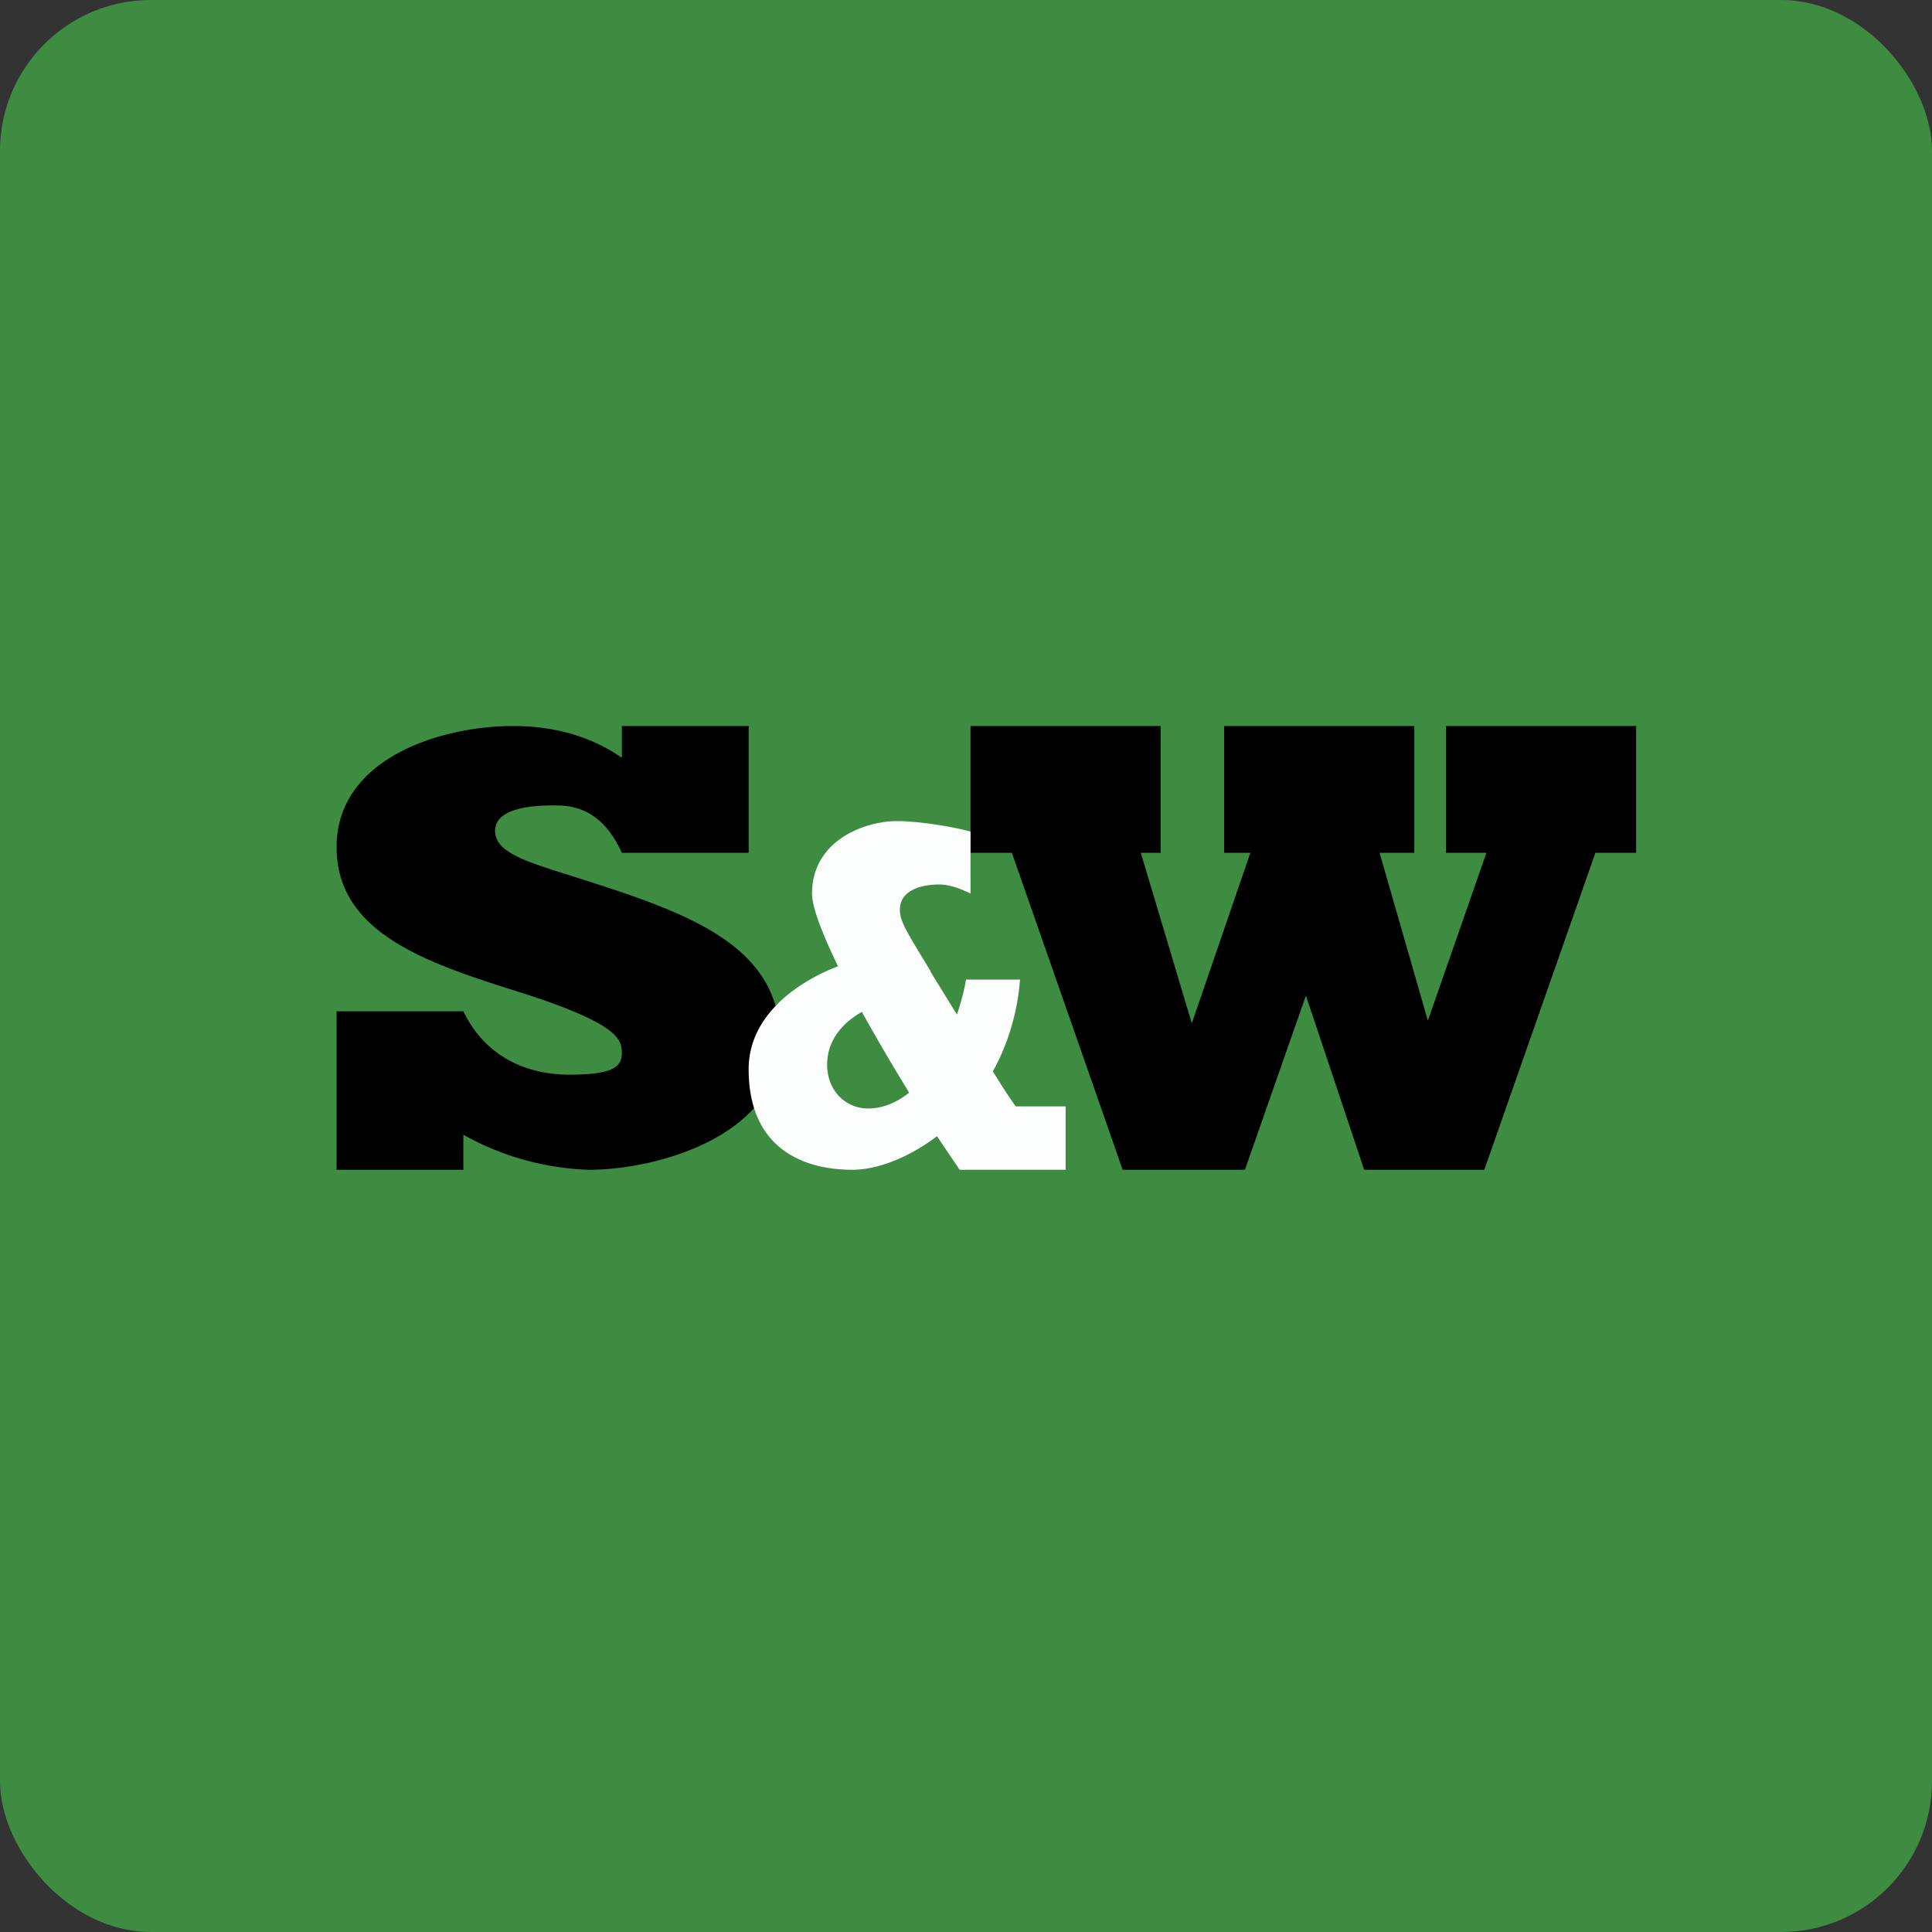
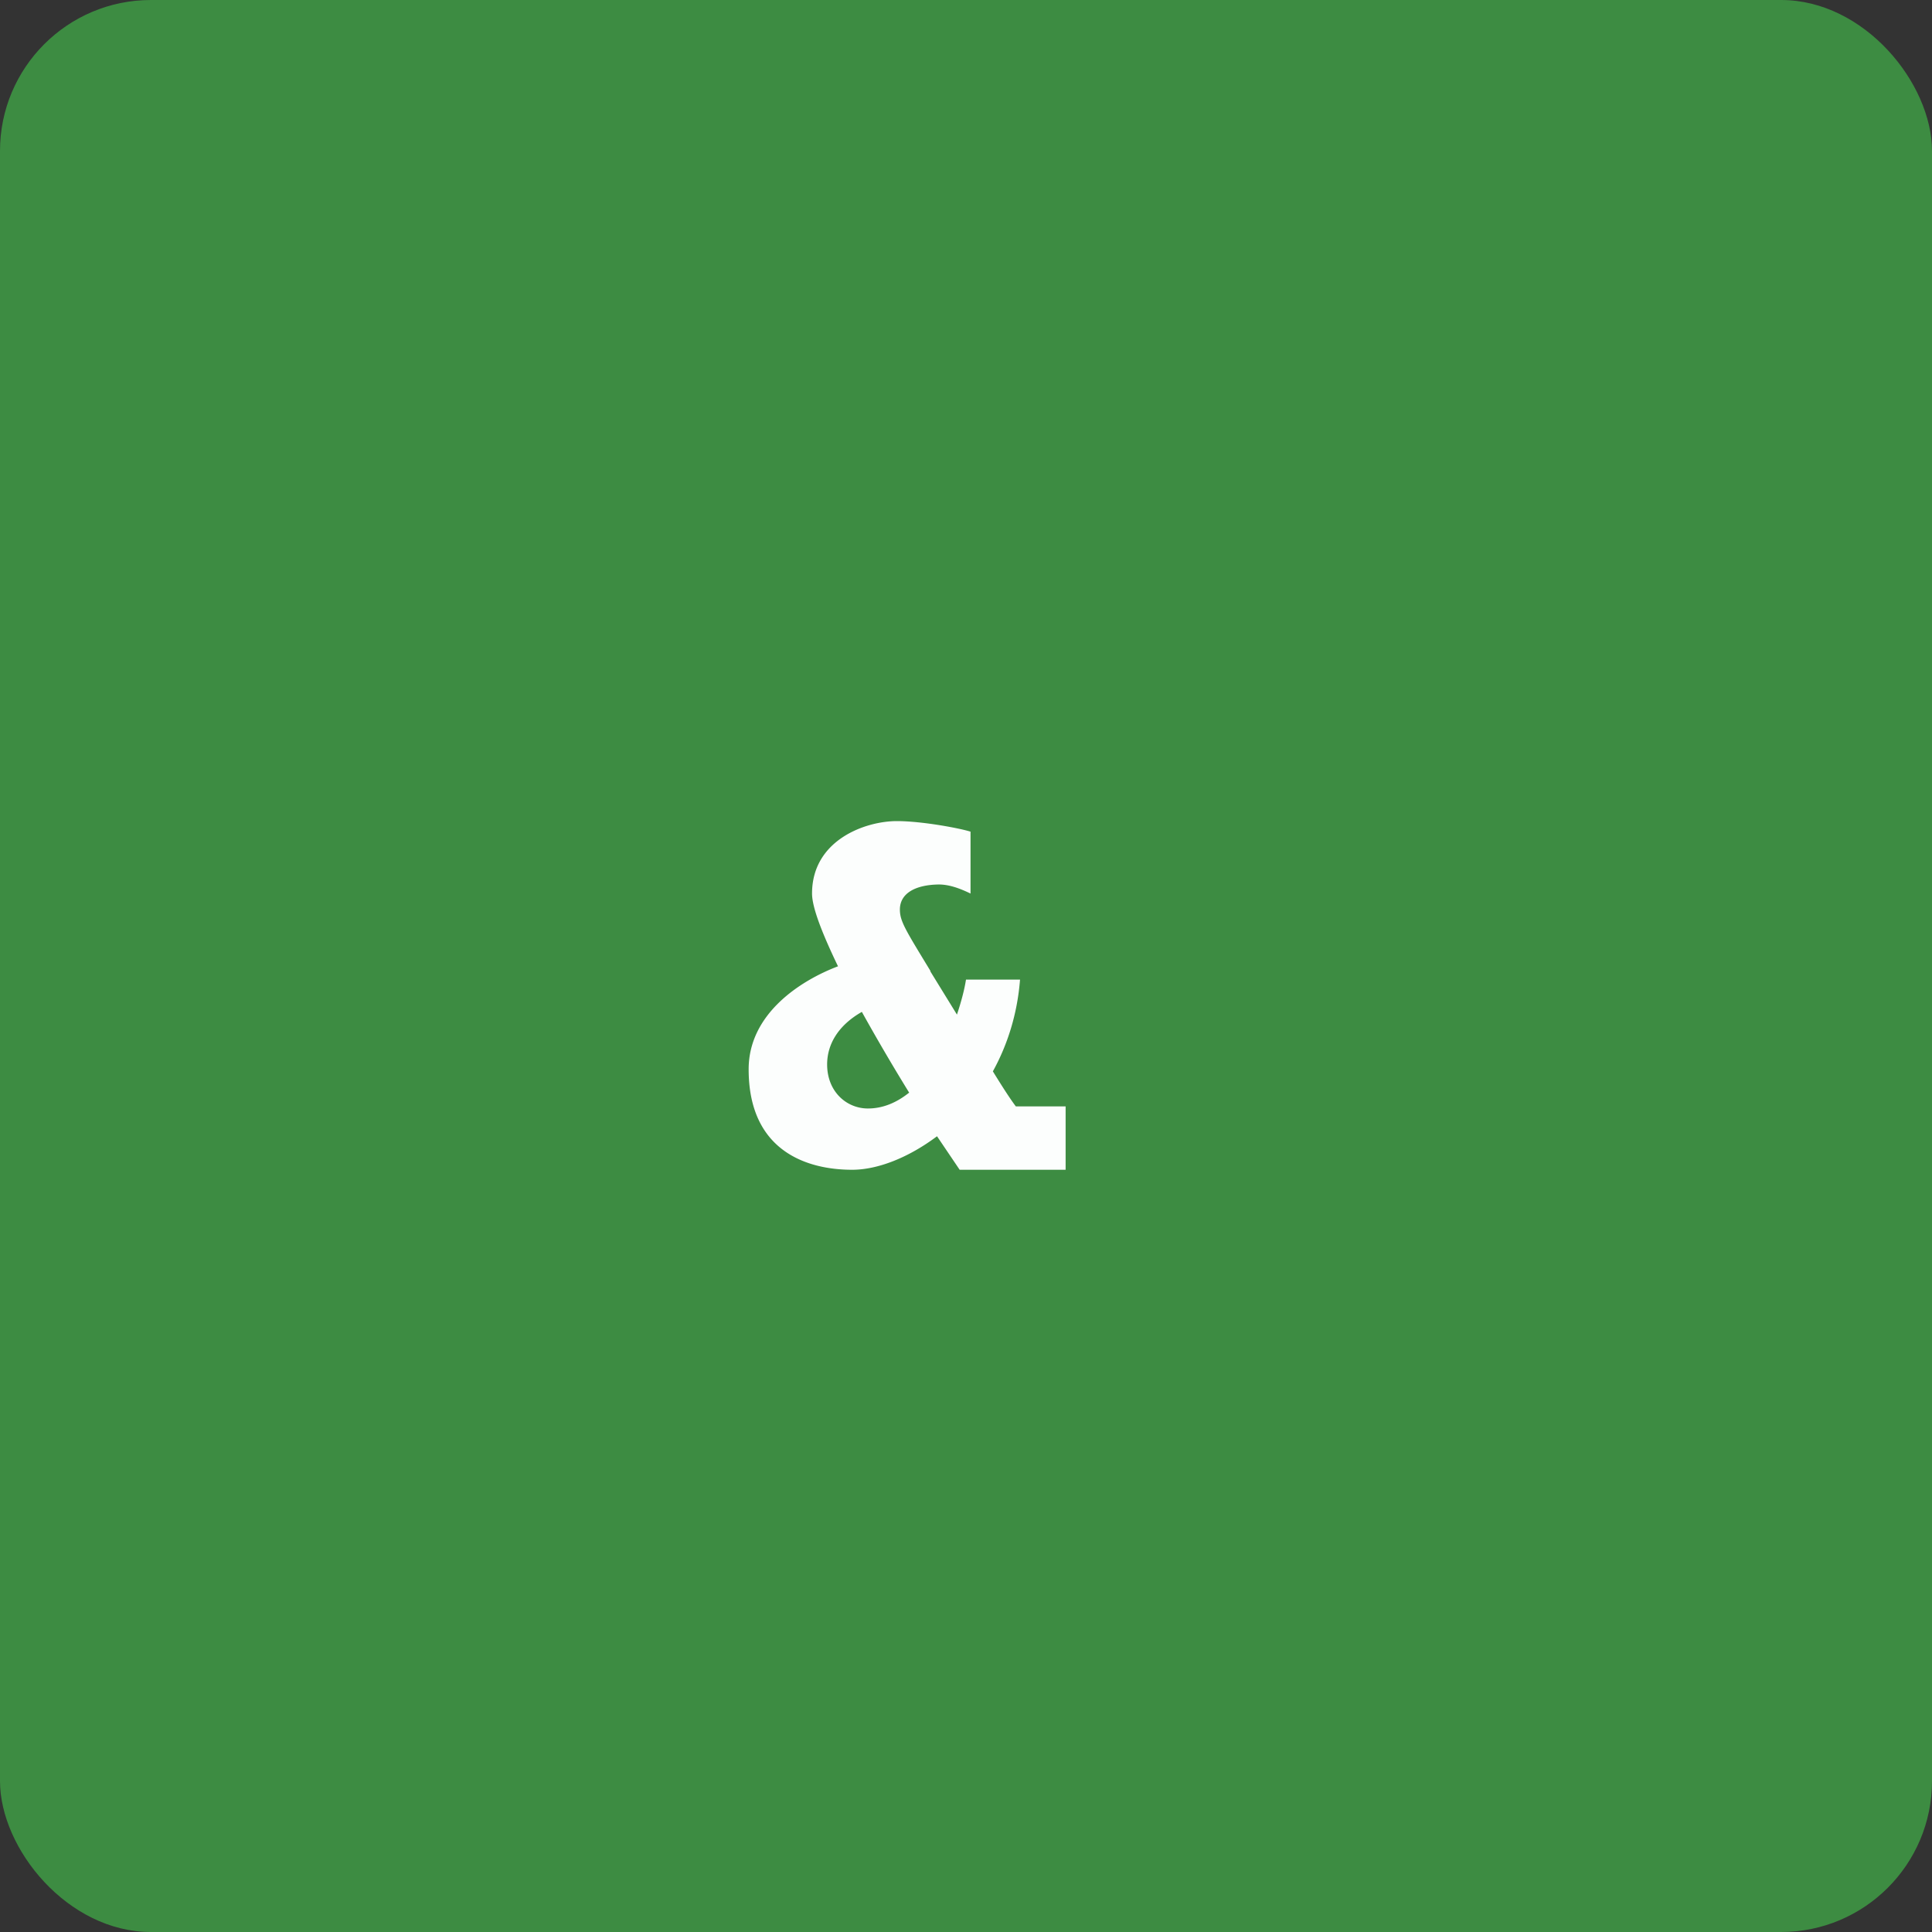
<svg xmlns="http://www.w3.org/2000/svg" width="64" height="64" viewBox="0 0 64 64">
  <rect x="0" y="0" width="64" height="64" fill="#333333" stroke="none" />
  <rect x="0" y="0" width="64" height="64" rx="5" ry="5" fill="#3d8c42" />
-   <path fill="#3d8c42" d="M 2.75,2 L 61.55,2 L 61.55,60.80 L 2.75,60.80 L 2.75,2" />
-   <path d="M 20.60,24.05 L 24.80,24.05 L 24.80,28.25 L 20.60,28.25 C 19.90,26.71 18.87,26.68 18.35,26.68 C 17.83,26.68 16.40,26.71 16.40,27.52 C 16.40,28.32 17.66,28.60 19.51,29.20 C 22.97,30.31 25.85,31.40 25.85,34.49 C 25.85,37.57 21.85,38.75 19.51,38.75 A 9.10,9.10 0 0,1 15.35,37.59 L 15.35,38.75 L 11.15,38.75 L 11.15,33.50 L 15.35,33.50 C 16.05,34.96 17.38,35.60 18.87,35.60 C 20.35,35.60 20.60,35.32 20.60,34.88 C 20.60,34.43 20.47,33.92 17.38,32.92 C 14.28,31.94 11.15,30.98 11.15,28.06 C 11.15,25.14 14.57,24.05 17,24.05 C 18.94,24.05 20.08,24.75 20.60,25.10 L 20.60,24.05 M 32.15,24.05 L 38.45,24.05 L 38.45,28.25 L 37.79,28.25 L 39.48,33.90 L 41.42,28.25 L 40.55,28.25 L 40.55,24.05 L 46.85,24.05 L 46.85,28.25 L 45.70,28.25 L 47.30,33.81 L 49.24,28.25 L 47.90,28.25 L 47.90,24.05 L 54.20,24.05 L 54.20,28.25 L 52.85,28.25 L 49.17,38.75 L 45.19,38.75 L 43.26,32.98 L 41.24,38.75 L 37.19,38.75 L 33.52,28.25 L 32.15,28.25 L 32.15,24.05" />
  <path fill-rule="evenodd" d="M 32.15,29.60 L 32.15,27.55 C 31.81,27.44 30.55,27.20 29.71,27.20 C 28.66,27.20 26.90,27.83 26.90,29.60 C 26.90,30.07 27.25,30.95 27.76,32.01 C 26.52,32.48 24.80,33.58 24.80,35.42 C 24.80,38.11 26.70,38.75 28.23,38.75 C 29.06,38.75 30.08,38.36 31.04,37.64 L 31.79,38.75 L 35.30,38.75 L 35.30,36.65 L 33.65,36.65 C 33.44,36.37 33.18,35.96 32.89,35.49 C 33.37,34.62 33.70,33.60 33.79,32.45 L 32,32.45 C 31.95,32.77 31.85,33.16 31.70,33.61 L 30.82,32.18 L 30.82,32.16 C 30,30.81 29.81,30.52 29.81,30.13 C 29.81,29.60 30.31,29.31 31.10,29.30 C 31.42,29.30 31.76,29.41 32.15,29.60 L 32.15,29.60 M 30.12,36.20 A 68.67,68.67 0 0,1 28.55,33.52 C 27.76,33.97 27.40,34.60 27.40,35.26 C 27.40,36.17 28.05,36.72 28.75,36.72 C 29.27,36.72 29.72,36.51 30.11,36.20 L 30.12,36.20" fill="#fcfefd" />
</svg>